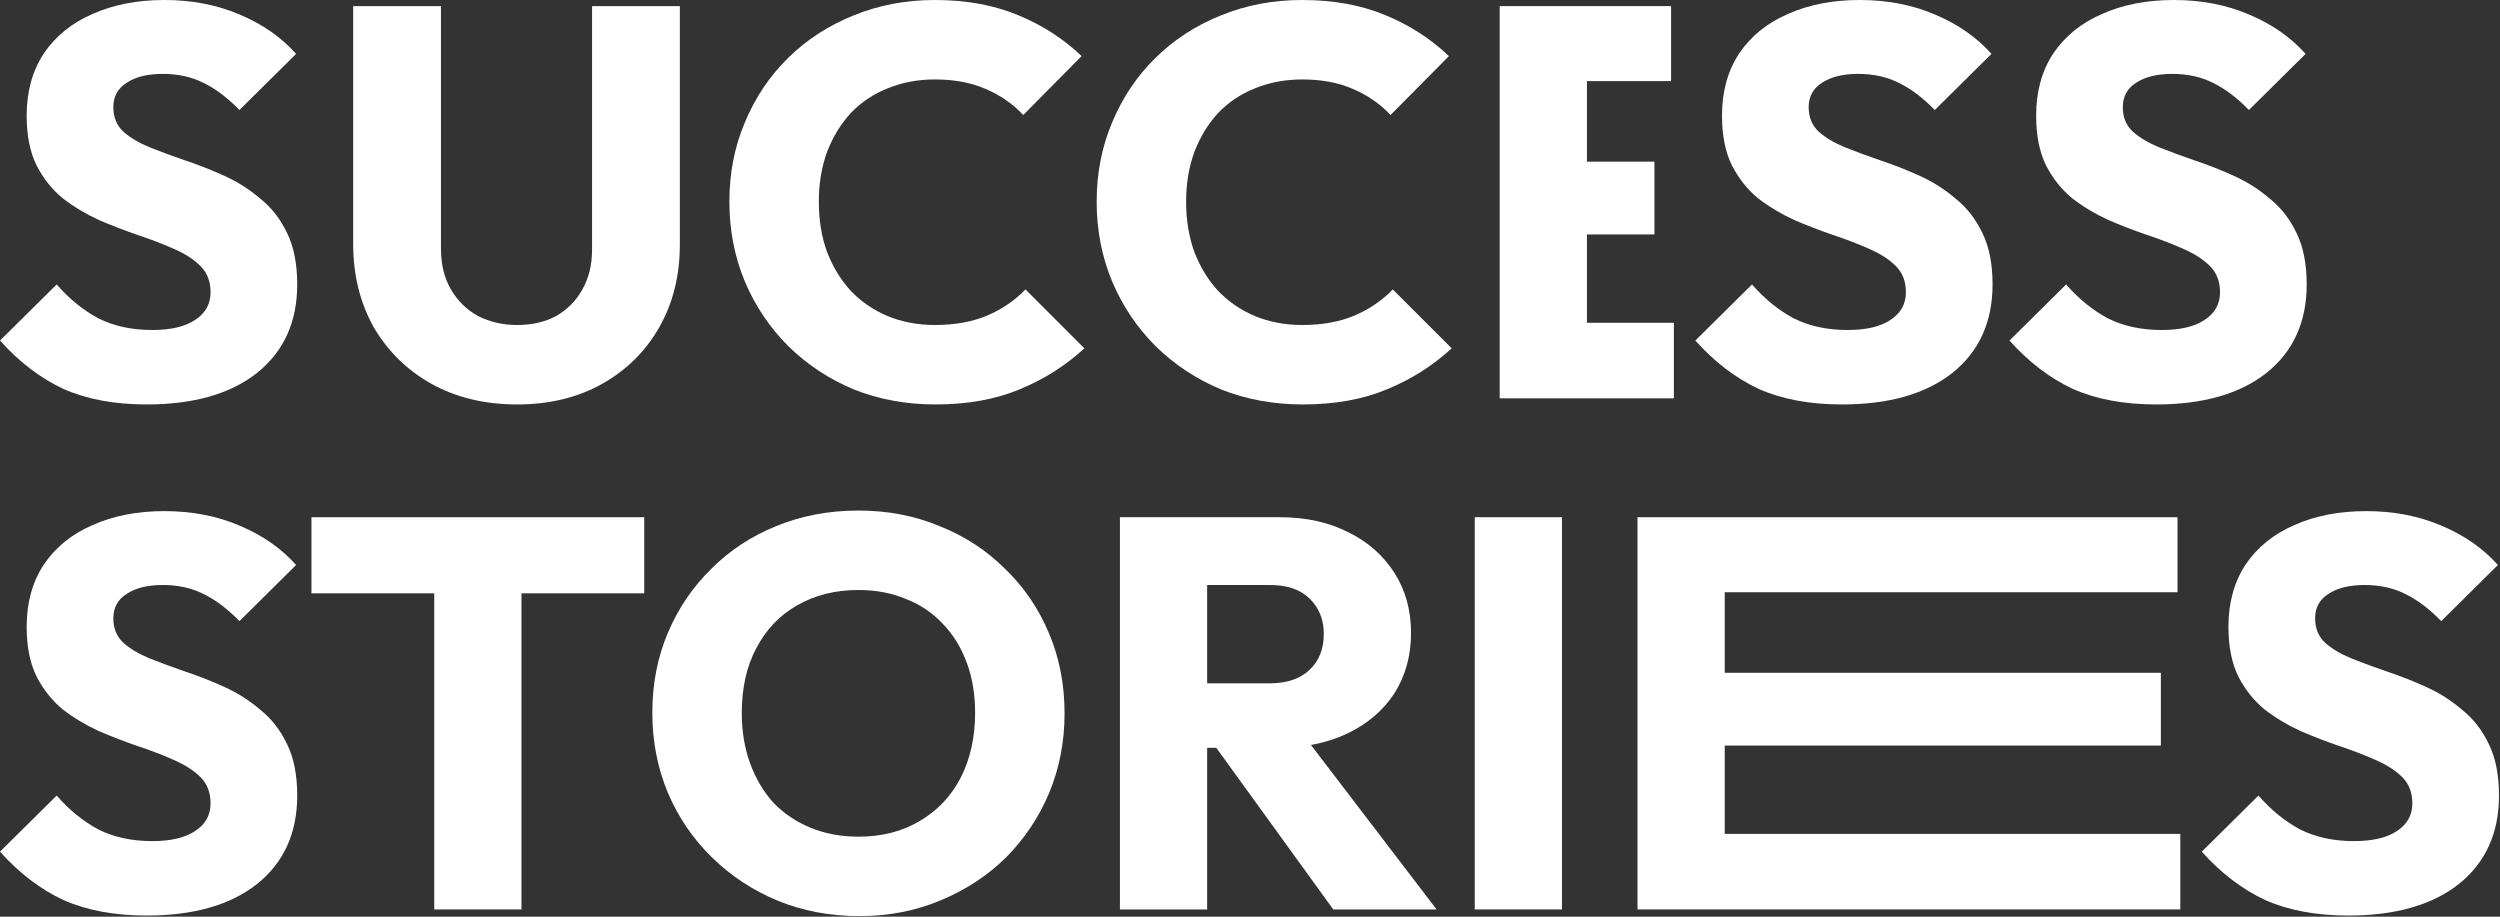
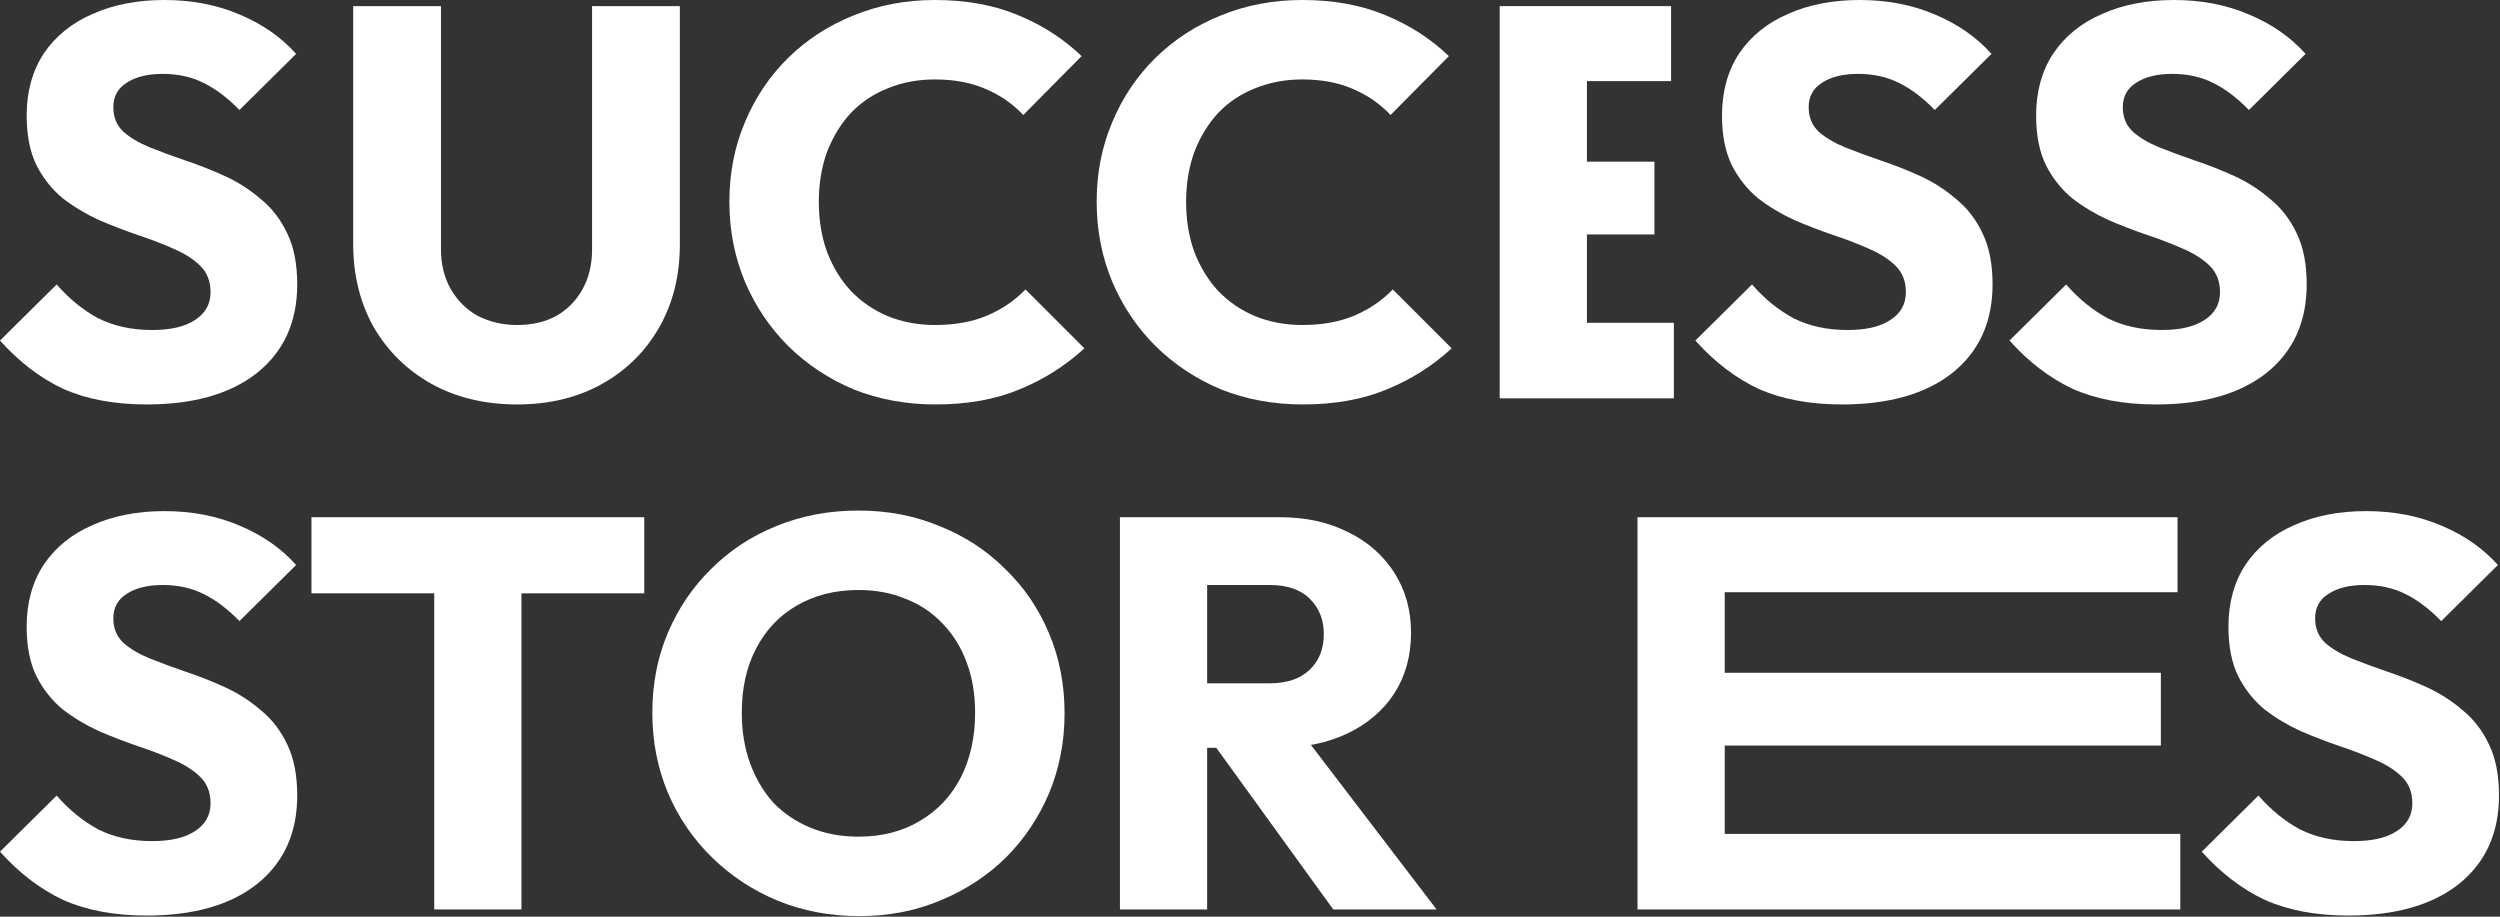
<svg xmlns="http://www.w3.org/2000/svg" width="900" height="330" viewBox="0 0 900 330" fill="none">
  <rect x="0" y="0" width="900" height="330" fill="#333333" stroke="none" />
  <path d="M52.8 145.6C41.2 145.6 31.2 143.733 22.8 140C14.533 136.133 6.933 130.333 0 122.6L20.4 102.4C24.933 107.6 29.933 111.667 35.4 114.6C41 117.4 47.467 118.8 54.8 118.8C61.467 118.8 66.6 117.6 70.2 115.2C73.933 112.8 75.8 109.467 75.8 105.2C75.8 101.333 74.6 98.2 72.2 95.8C69.8 93.4 66.6 91.333 62.6 89.6C58.733 87.867 54.4 86.2 49.6 84.6C44.933 83 40.267 81.2 35.6 79.2C30.933 77.067 26.6 74.467 22.6 71.4C18.733 68.2 15.6 64.267 13.2 59.6C10.8 54.8 9.6 48.8 9.6 41.6C9.6 32.933 11.667 25.467 15.8 19.2C20.067 12.933 25.933 8.2 33.4 5C40.867 1.667 49.467 0 59.2 0C69.067 0 78.067 1.733 86.2 5.2C94.467 8.667 101.267 13.4 106.6 19.4L86.2 39.6C81.933 35.2 77.6 31.933 73.2 29.8C68.933 27.667 64.067 26.6 58.6 26.6C53.133 26.6 48.8 27.667 45.6 29.8C42.4 31.8 40.8 34.733 40.8 38.6C40.8 42.2 42 45.133 44.4 47.4C46.8 49.533 49.933 51.4 53.8 53C57.8 54.6 62.133 56.2 66.8 57.8C71.6 59.4 76.333 61.267 81 63.4C85.667 65.533 89.933 68.267 93.8 71.6C97.8 74.8 101 78.933 103.4 84C105.8 88.933 107 95.067 107 102.4C107 115.867 102.2 126.467 92.6 134.2C83 141.8 69.733 145.6 52.8 145.6Z" fill="white" />
  <path d="M186.145 145.6C174.545 145.6 164.279 143.133 155.345 138.2C146.545 133.267 139.612 126.467 134.545 117.8C129.612 109 127.145 99 127.145 87.8V2.2H158.745V89.6C158.745 95.2 159.945 100.067 162.345 104.2C164.745 108.333 168.012 111.533 172.145 113.8C176.412 115.933 181.079 117 186.145 117C191.479 117 196.145 115.933 200.145 113.8C204.145 111.533 207.279 108.4 209.545 104.4C211.945 100.267 213.145 95.4 213.145 89.8V2.2H244.745V88C244.745 99.2 242.279 109.133 237.345 117.8C232.412 126.467 225.545 133.267 216.745 138.2C207.945 143.133 197.745 145.6 186.145 145.6Z" fill="white" />
  <path d="M336.775 145.6C326.242 145.6 316.442 143.8 307.375 140.2C298.442 136.467 290.575 131.267 283.775 124.6C277.108 117.933 271.908 110.2 268.175 101.4C264.442 92.467 262.575 82.867 262.575 72.6C262.575 62.333 264.442 52.8 268.175 44C271.908 35.067 277.108 27.333 283.775 20.8C290.442 14.267 298.242 9.2 307.175 5.6C316.242 1.867 326.042 0 336.575 0C347.775 0 357.708 1.8 366.375 5.4C375.175 9 382.842 13.933 389.375 20.2L368.375 41.4C364.642 37.4 360.108 34.267 354.775 32C349.575 29.733 343.508 28.6 336.575 28.6C330.442 28.6 324.775 29.667 319.575 31.8C314.508 33.8 310.108 36.733 306.375 40.6C302.775 44.467 299.908 49.133 297.775 54.6C295.775 60.067 294.775 66.067 294.775 72.6C294.775 79.267 295.775 85.333 297.775 90.8C299.908 96.267 302.775 100.933 306.375 104.8C310.108 108.667 314.508 111.667 319.575 113.8C324.775 115.933 330.442 117 336.575 117C343.775 117 350.042 115.867 355.375 113.6C360.708 111.333 365.308 108.2 369.175 104.2L390.375 125.4C383.575 131.667 375.775 136.6 366.975 140.2C358.308 143.8 348.242 145.6 336.775 145.6Z" fill="white" />
  <path d="M469.002 145.6C458.468 145.6 448.668 143.8 439.602 140.2C430.668 136.467 422.802 131.267 416.002 124.6C409.335 117.933 404.135 110.2 400.402 101.4C396.668 92.467 394.802 82.867 394.802 72.6C394.802 62.333 396.668 52.8 400.402 44C404.135 35.067 409.335 27.333 416.002 20.8C422.668 14.267 430.468 9.2 439.402 5.6C448.468 1.867 458.268 0 468.802 0C480.002 0 489.935 1.8 498.602 5.4C507.402 9 515.068 13.933 521.602 20.2L500.602 41.4C496.868 37.4 492.335 34.267 487.002 32C481.802 29.733 475.735 28.6 468.802 28.6C462.668 28.6 457.002 29.667 451.802 31.8C446.735 33.8 442.335 36.733 438.602 40.6C435.002 44.467 432.135 49.133 430.002 54.6C428.002 60.067 427.002 66.067 427.002 72.6C427.002 79.267 428.002 85.333 430.002 90.8C432.135 96.267 435.002 100.933 438.602 104.8C442.335 108.667 446.735 111.667 451.802 113.8C457.002 115.933 462.668 117 468.802 117C476.002 117 482.268 115.867 487.602 113.6C492.935 111.333 497.535 108.2 501.402 104.2L522.602 125.4C515.802 131.667 508.002 136.6 499.202 140.2C490.535 143.8 480.468 145.6 469.002 145.6Z" fill="white" />
  <path d="M539.892 143.4V2.2H571.292V143.4H539.892ZM563.892 143.4V116.2H602.592V143.4H563.892ZM563.892 84.4V58.2H595.592V84.4H563.892ZM563.892 29.2V2.2H601.592V29.2H563.892Z" fill="white" />
  <path d="M663.123 145.6C651.523 145.6 641.523 143.733 633.123 140C624.857 136.133 617.257 130.333 610.323 122.6L630.724 102.4C635.257 107.6 640.257 111.667 645.724 114.6C651.323 117.4 657.79 118.8 665.123 118.8C671.79 118.8 676.923 117.6 680.523 115.2C684.257 112.8 686.123 109.467 686.123 105.2C686.123 101.333 684.923 98.2 682.523 95.8C680.123 93.4 676.923 91.333 672.923 89.6C669.057 87.867 664.723 86.2 659.923 84.6C655.257 83 650.59 81.2 645.923 79.2C641.257 77.067 636.923 74.467 632.923 71.4C629.057 68.2 625.923 64.267 623.523 59.6C621.123 54.8 619.923 48.8 619.923 41.6C619.923 32.933 621.99 25.467 626.123 19.2C630.39 12.933 636.257 8.2 643.724 5C651.19 1.667 659.79 0 669.523 0C679.39 0 688.39 1.733 696.523 5.2C704.79 8.667 711.59 13.4 716.923 19.4L696.523 39.6C692.257 35.2 687.923 31.933 683.523 29.8C679.257 27.667 674.39 26.6 668.923 26.6C663.457 26.6 659.123 27.667 655.923 29.8C652.723 31.8 651.123 34.733 651.123 38.6C651.123 42.2 652.323 45.133 654.724 47.4C657.124 49.533 660.257 51.4 664.123 53C668.123 54.6 672.457 56.2 677.123 57.8C681.923 59.4 686.657 61.267 691.323 63.4C695.99 65.533 700.257 68.267 704.123 71.6C708.123 74.8 711.323 78.933 713.724 84C716.123 88.933 717.323 95.067 717.323 102.4C717.323 115.867 712.523 126.467 702.923 134.2C693.323 141.8 680.057 145.6 663.123 145.6Z" fill="white" />
  <path d="M776.209 145.6C764.609 145.6 754.609 143.733 746.209 140C737.943 136.133 730.343 130.333 723.409 122.6L743.809 102.4C748.343 107.6 753.343 111.667 758.809 114.6C764.409 117.4 770.876 118.8 778.209 118.8C784.876 118.8 790.009 117.6 793.609 115.2C797.343 112.8 799.209 109.467 799.209 105.2C799.209 101.333 798.009 98.2 795.609 95.8C793.209 93.4 790.009 91.333 786.009 89.6C782.143 87.867 777.809 86.2 773.009 84.6C768.343 83 763.676 81.2 759.009 79.2C754.343 77.067 750.009 74.467 746.009 71.4C742.143 68.2 739.009 64.267 736.609 59.6C734.209 54.8 733.009 48.8 733.009 41.6C733.009 32.933 735.076 25.467 739.209 19.2C743.476 12.933 749.343 8.2 756.809 5C764.276 1.667 772.876 0 782.609 0C792.476 0 801.476 1.733 809.609 5.2C817.876 8.667 824.676 13.4 830.009 19.4L809.609 39.6C805.343 35.2 801.009 31.933 796.609 29.8C792.343 27.667 787.476 26.6 782.009 26.6C776.543 26.6 772.209 27.667 769.009 29.8C765.809 31.8 764.209 34.733 764.209 38.6C764.209 42.2 765.409 45.133 767.809 47.4C770.209 49.533 773.343 51.4 777.209 53C781.209 54.6 785.543 56.2 790.209 57.8C795.009 59.4 799.743 61.267 804.409 63.4C809.076 65.533 813.343 68.267 817.209 71.6C821.209 74.8 824.409 78.933 826.809 84C829.209 88.933 830.409 95.067 830.409 102.4C830.409 115.867 825.609 126.467 816.009 134.2C806.409 141.8 793.143 145.6 776.209 145.6Z" fill="white" />
  <path d="M52.8 329.6C41.2 329.6 31.2 327.733 22.8 324C14.533 320.133 6.933 314.333 0 306.6L20.4 286.4C24.933 291.6 29.933 295.667 35.4 298.6C41 301.4 47.467 302.8 54.8 302.8C61.467 302.8 66.6 301.6 70.2 299.2C73.933 296.8 75.8 293.467 75.8 289.2C75.8 285.333 74.6 282.2 72.2 279.8C69.8 277.4 66.6 275.333 62.6 273.6C58.733 271.867 54.4 270.2 49.6 268.6C44.933 267 40.267 265.2 35.6 263.2C30.933 261.067 26.6 258.467 22.6 255.4C18.733 252.2 15.6 248.267 13.2 243.6C10.8 238.8 9.6 232.8 9.6 225.6C9.6 216.933 11.667 209.467 15.8 203.2C20.067 196.933 25.933 192.2 33.4 189C40.867 185.667 49.467 184 59.2 184C69.067 184 78.067 185.733 86.2 189.2C94.467 192.667 101.267 197.4 106.6 203.4L86.2 223.6C81.933 219.2 77.6 215.933 73.2 213.8C68.933 211.667 64.067 210.6 58.6 210.6C53.133 210.6 48.8 211.667 45.6 213.8C42.4 215.8 40.8 218.733 40.8 222.6C40.8 226.2 42 229.133 44.4 231.4C46.8 233.533 49.933 235.4 53.8 237C57.8 238.6 62.133 240.2 66.8 241.8C71.6 243.4 76.333 245.267 81 247.4C85.667 249.533 89.933 252.267 93.8 255.6C97.8 258.8 101 262.933 103.4 268C105.8 272.933 107 279.067 107 286.4C107 299.867 102.2 310.467 92.6 318.2C83 325.8 69.733 329.6 52.8 329.6Z" fill="white" />
  <path d="M156.328 327.4V188.2H187.728V327.4H156.328ZM112.128 213.6V186.2H231.928V213.6H112.128Z" fill="white" />
  <path d="M309.441 329.8C298.774 329.8 288.907 327.933 279.841 324.2C270.907 320.467 263.041 315.267 256.241 308.6C249.441 301.933 244.174 294.2 240.441 285.4C236.707 276.467 234.841 266.867 234.841 256.6C234.841 246.2 236.707 236.6 240.441 227.8C244.174 219 249.374 211.333 256.041 204.8C262.707 198.133 270.507 193 279.441 189.4C288.507 185.667 298.374 183.8 309.041 183.8C319.574 183.8 329.307 185.667 338.241 189.4C347.307 193 355.174 198.133 361.841 204.8C368.641 211.333 373.907 219.067 377.641 228C381.374 236.8 383.241 246.4 383.241 256.8C383.241 267.067 381.374 276.667 377.641 285.6C373.907 294.4 368.707 302.133 362.041 308.8C355.374 315.333 347.507 320.467 338.441 324.2C329.507 327.933 319.841 329.8 309.441 329.8ZM309.041 301.2C317.441 301.2 324.774 299.333 331.041 295.6C337.441 291.867 342.374 286.667 345.841 280C349.307 273.2 351.041 265.4 351.041 256.6C351.041 249.933 350.041 243.933 348.041 238.6C346.041 233.133 343.174 228.467 339.441 224.6C335.707 220.6 331.241 217.6 326.041 215.6C320.974 213.467 315.307 212.4 309.041 212.4C300.641 212.4 293.241 214.267 286.841 218C280.574 221.6 275.707 226.733 272.241 233.4C268.774 239.933 267.041 247.667 267.041 256.6C267.041 263.267 268.041 269.333 270.041 274.8C272.041 280.267 274.841 285 278.441 289C282.174 292.867 286.641 295.867 291.841 298C297.041 300.133 302.774 301.2 309.041 301.2Z" fill="white" />
  <path d="M427.173 269.2V246H456.973C463.24 246 468.04 244.4 471.373 241.2C474.84 238 476.573 233.667 476.573 228.2C476.573 223.133 474.907 218.933 471.573 215.6C468.24 212.267 463.44 210.6 457.173 210.6H427.173V186.2H460.773C470.107 186.2 478.307 188 485.373 191.6C492.44 195.067 497.973 199.933 501.973 206.2C505.973 212.467 507.973 219.667 507.973 227.8C507.973 236.067 505.973 243.333 501.973 249.6C497.973 255.733 492.373 260.533 485.173 264C477.973 267.467 469.507 269.2 459.773 269.2H427.173ZM403.173 327.4V186.2H434.573V327.4H403.173ZM479.973 327.4L435.973 266.6L464.773 258.8L517.173 327.4H479.973Z" fill="white" />
-   <path d="M530.908 327.4V186.2H562.308V327.4H530.908Z" fill="white" />
  <path d="M589.502 327.4V186.2H620.902V327.4H589.502ZM613.502 327.4V300.2H784.909V327.4H613.502ZM613.502 268.4V242.2H777.909V268.4H613.502ZM613.502 213.2V186.2H783.909V213.2H613.502Z" fill="white" />
  <path d="M845.441 329.6C833.841 329.6 823.841 327.733 815.441 324C807.174 320.133 799.574 314.333 792.641 306.6L813.041 286.4C817.574 291.6 822.574 295.667 828.041 298.6C833.641 301.4 840.107 302.8 847.441 302.8C854.107 302.8 859.241 301.6 862.841 299.2C866.574 296.8 868.441 293.467 868.441 289.2C868.441 285.333 867.241 282.2 864.841 279.8C862.441 277.4 859.241 275.333 855.241 273.6C851.374 271.867 847.041 270.2 842.241 268.6C837.574 267 832.907 265.2 828.241 263.2C823.574 261.067 819.241 258.467 815.241 255.4C811.374 252.2 808.241 248.267 805.841 243.6C803.441 238.8 802.241 232.8 802.241 225.6C802.241 216.933 804.307 209.467 808.441 203.2C812.707 196.933 818.574 192.2 826.041 189C833.507 185.667 842.107 184 851.841 184C861.707 184 870.707 185.733 878.841 189.2C887.107 192.667 893.907 197.4 899.241 203.4L878.841 223.6C874.574 219.2 870.241 215.933 865.841 213.8C861.574 211.667 856.707 210.6 851.241 210.6C845.774 210.6 841.441 211.667 838.241 213.8C835.041 215.8 833.441 218.733 833.441 222.6C833.441 226.2 834.641 229.133 837.041 231.4C839.441 233.533 842.574 235.4 846.441 237C850.441 238.6 854.774 240.2 859.441 241.8C864.241 243.4 868.974 245.267 873.641 247.4C878.307 249.533 882.574 252.267 886.441 255.6C890.441 258.8 893.641 262.933 896.041 268C898.441 272.933 899.641 279.067 899.641 286.4C899.641 299.867 894.841 310.467 885.241 318.2C875.641 325.8 862.374 329.6 845.441 329.6Z" fill="white" />
</svg>